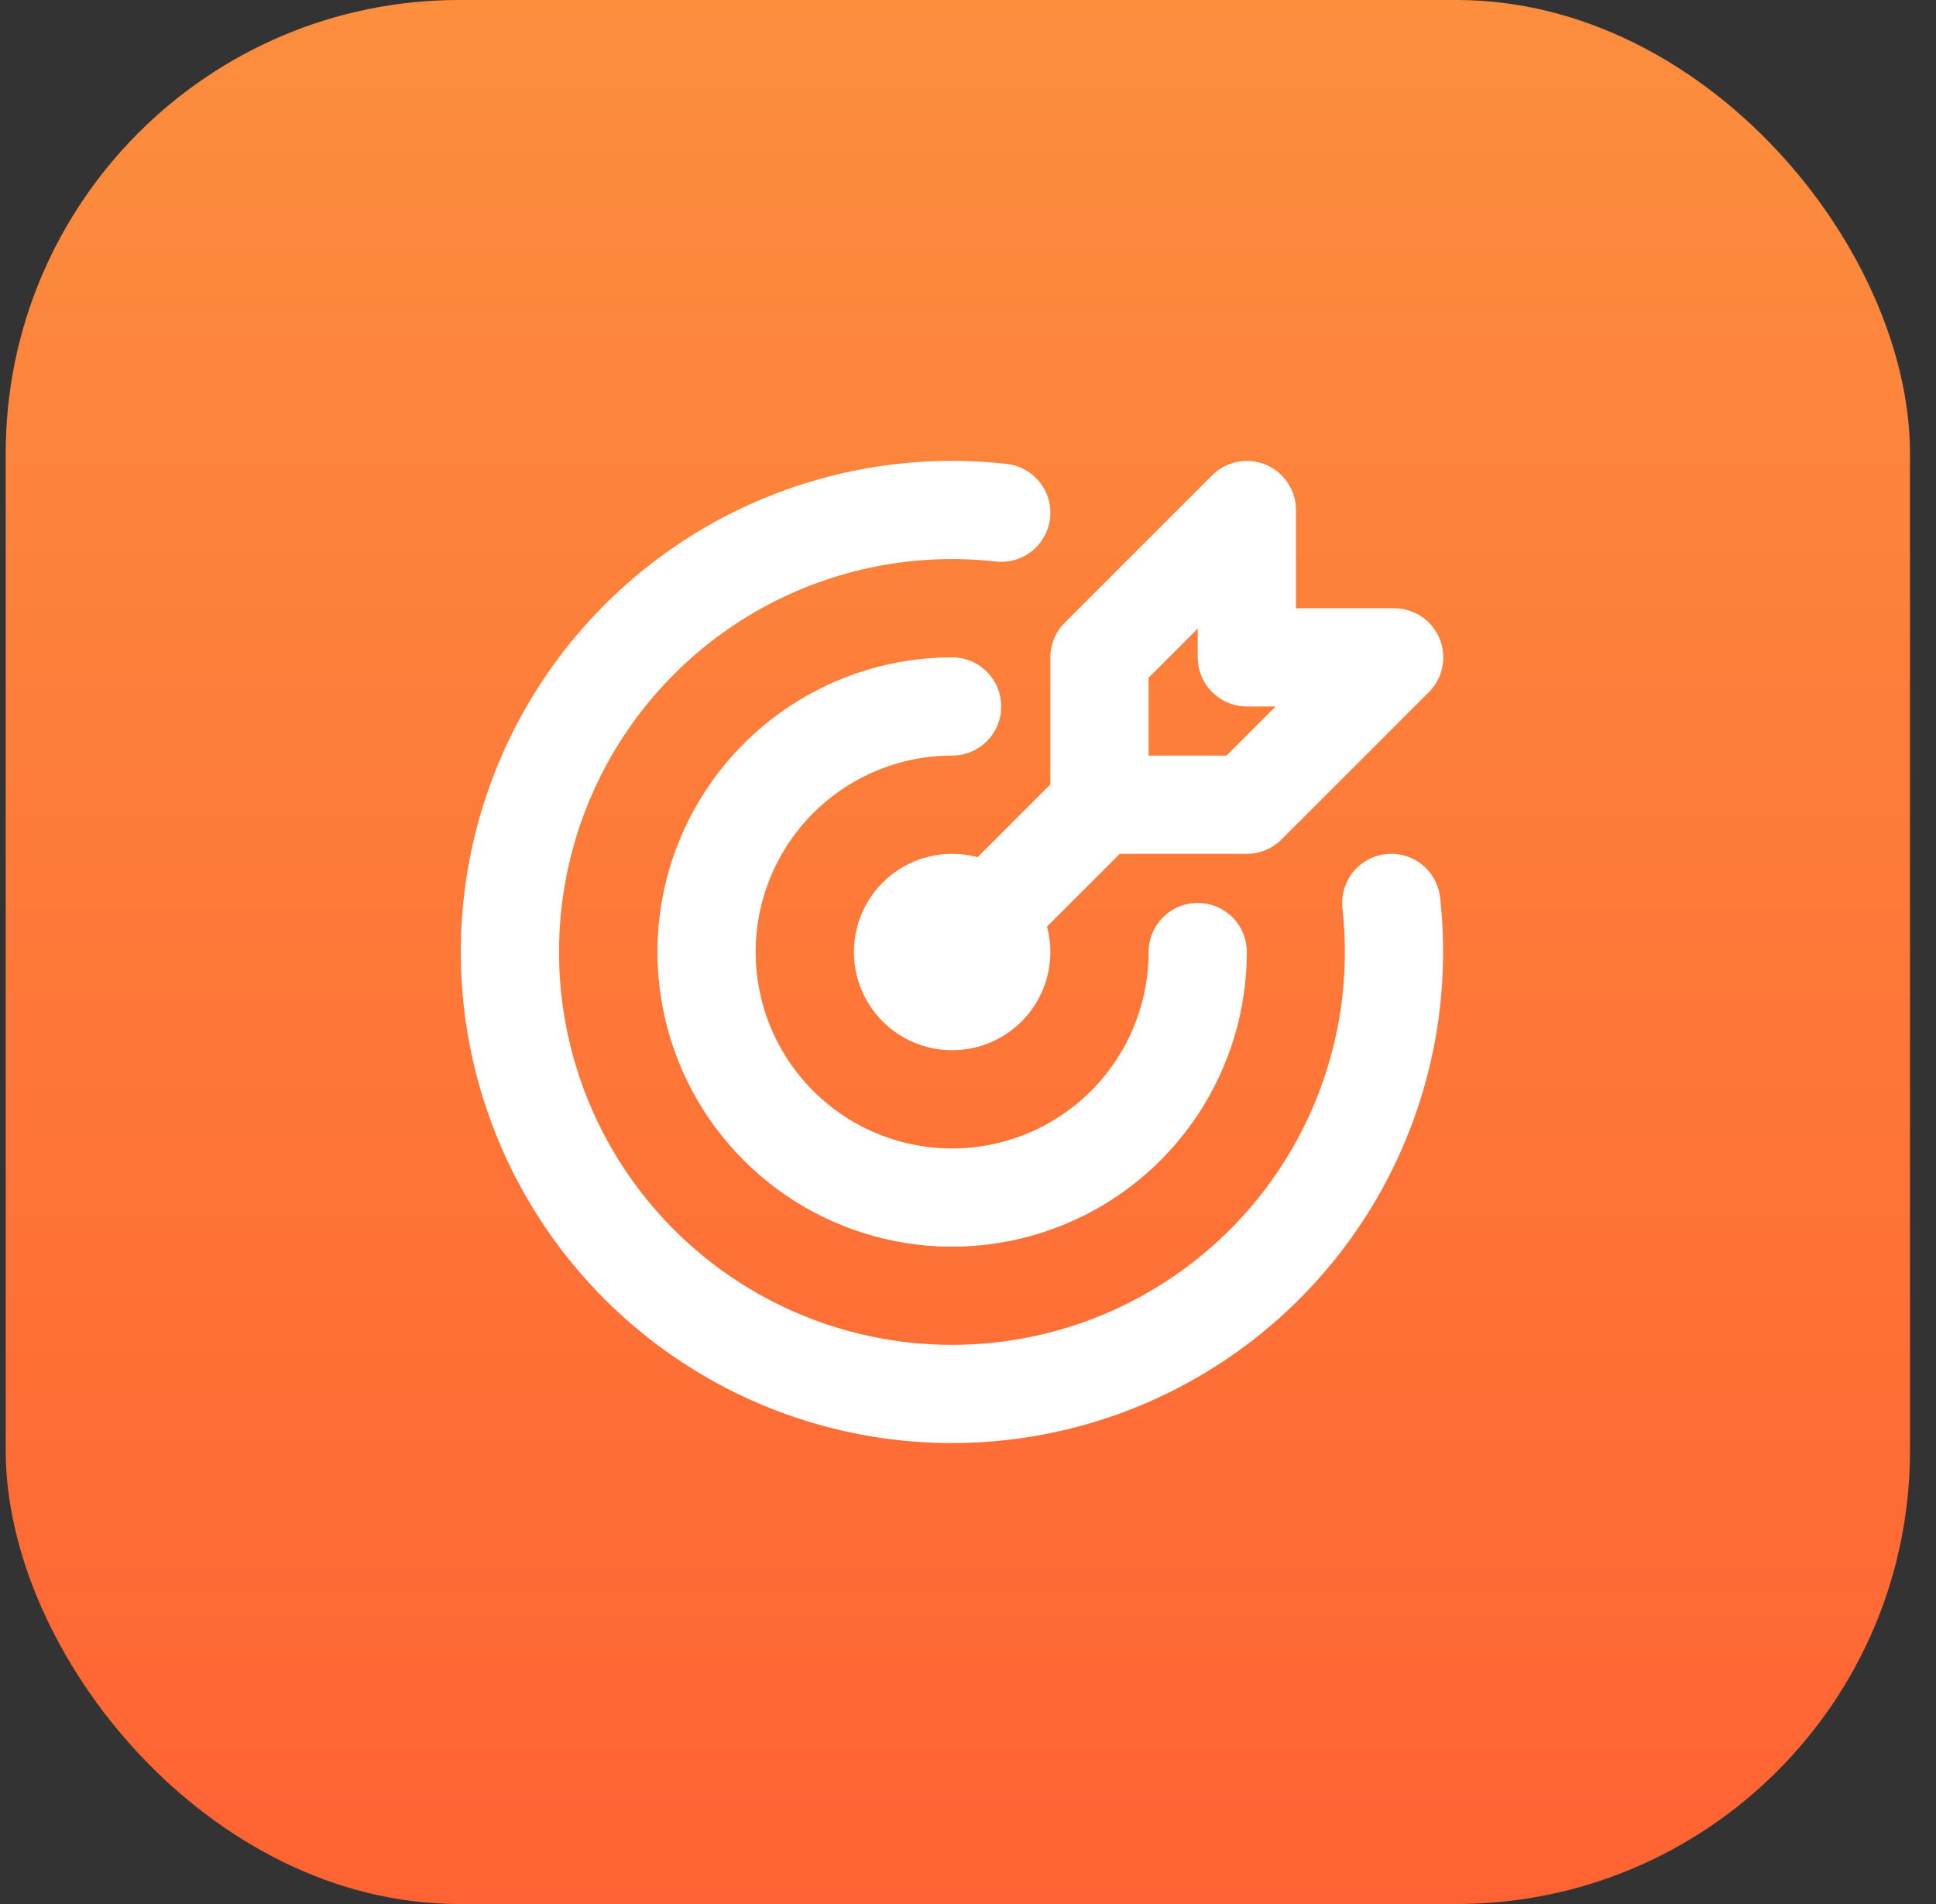
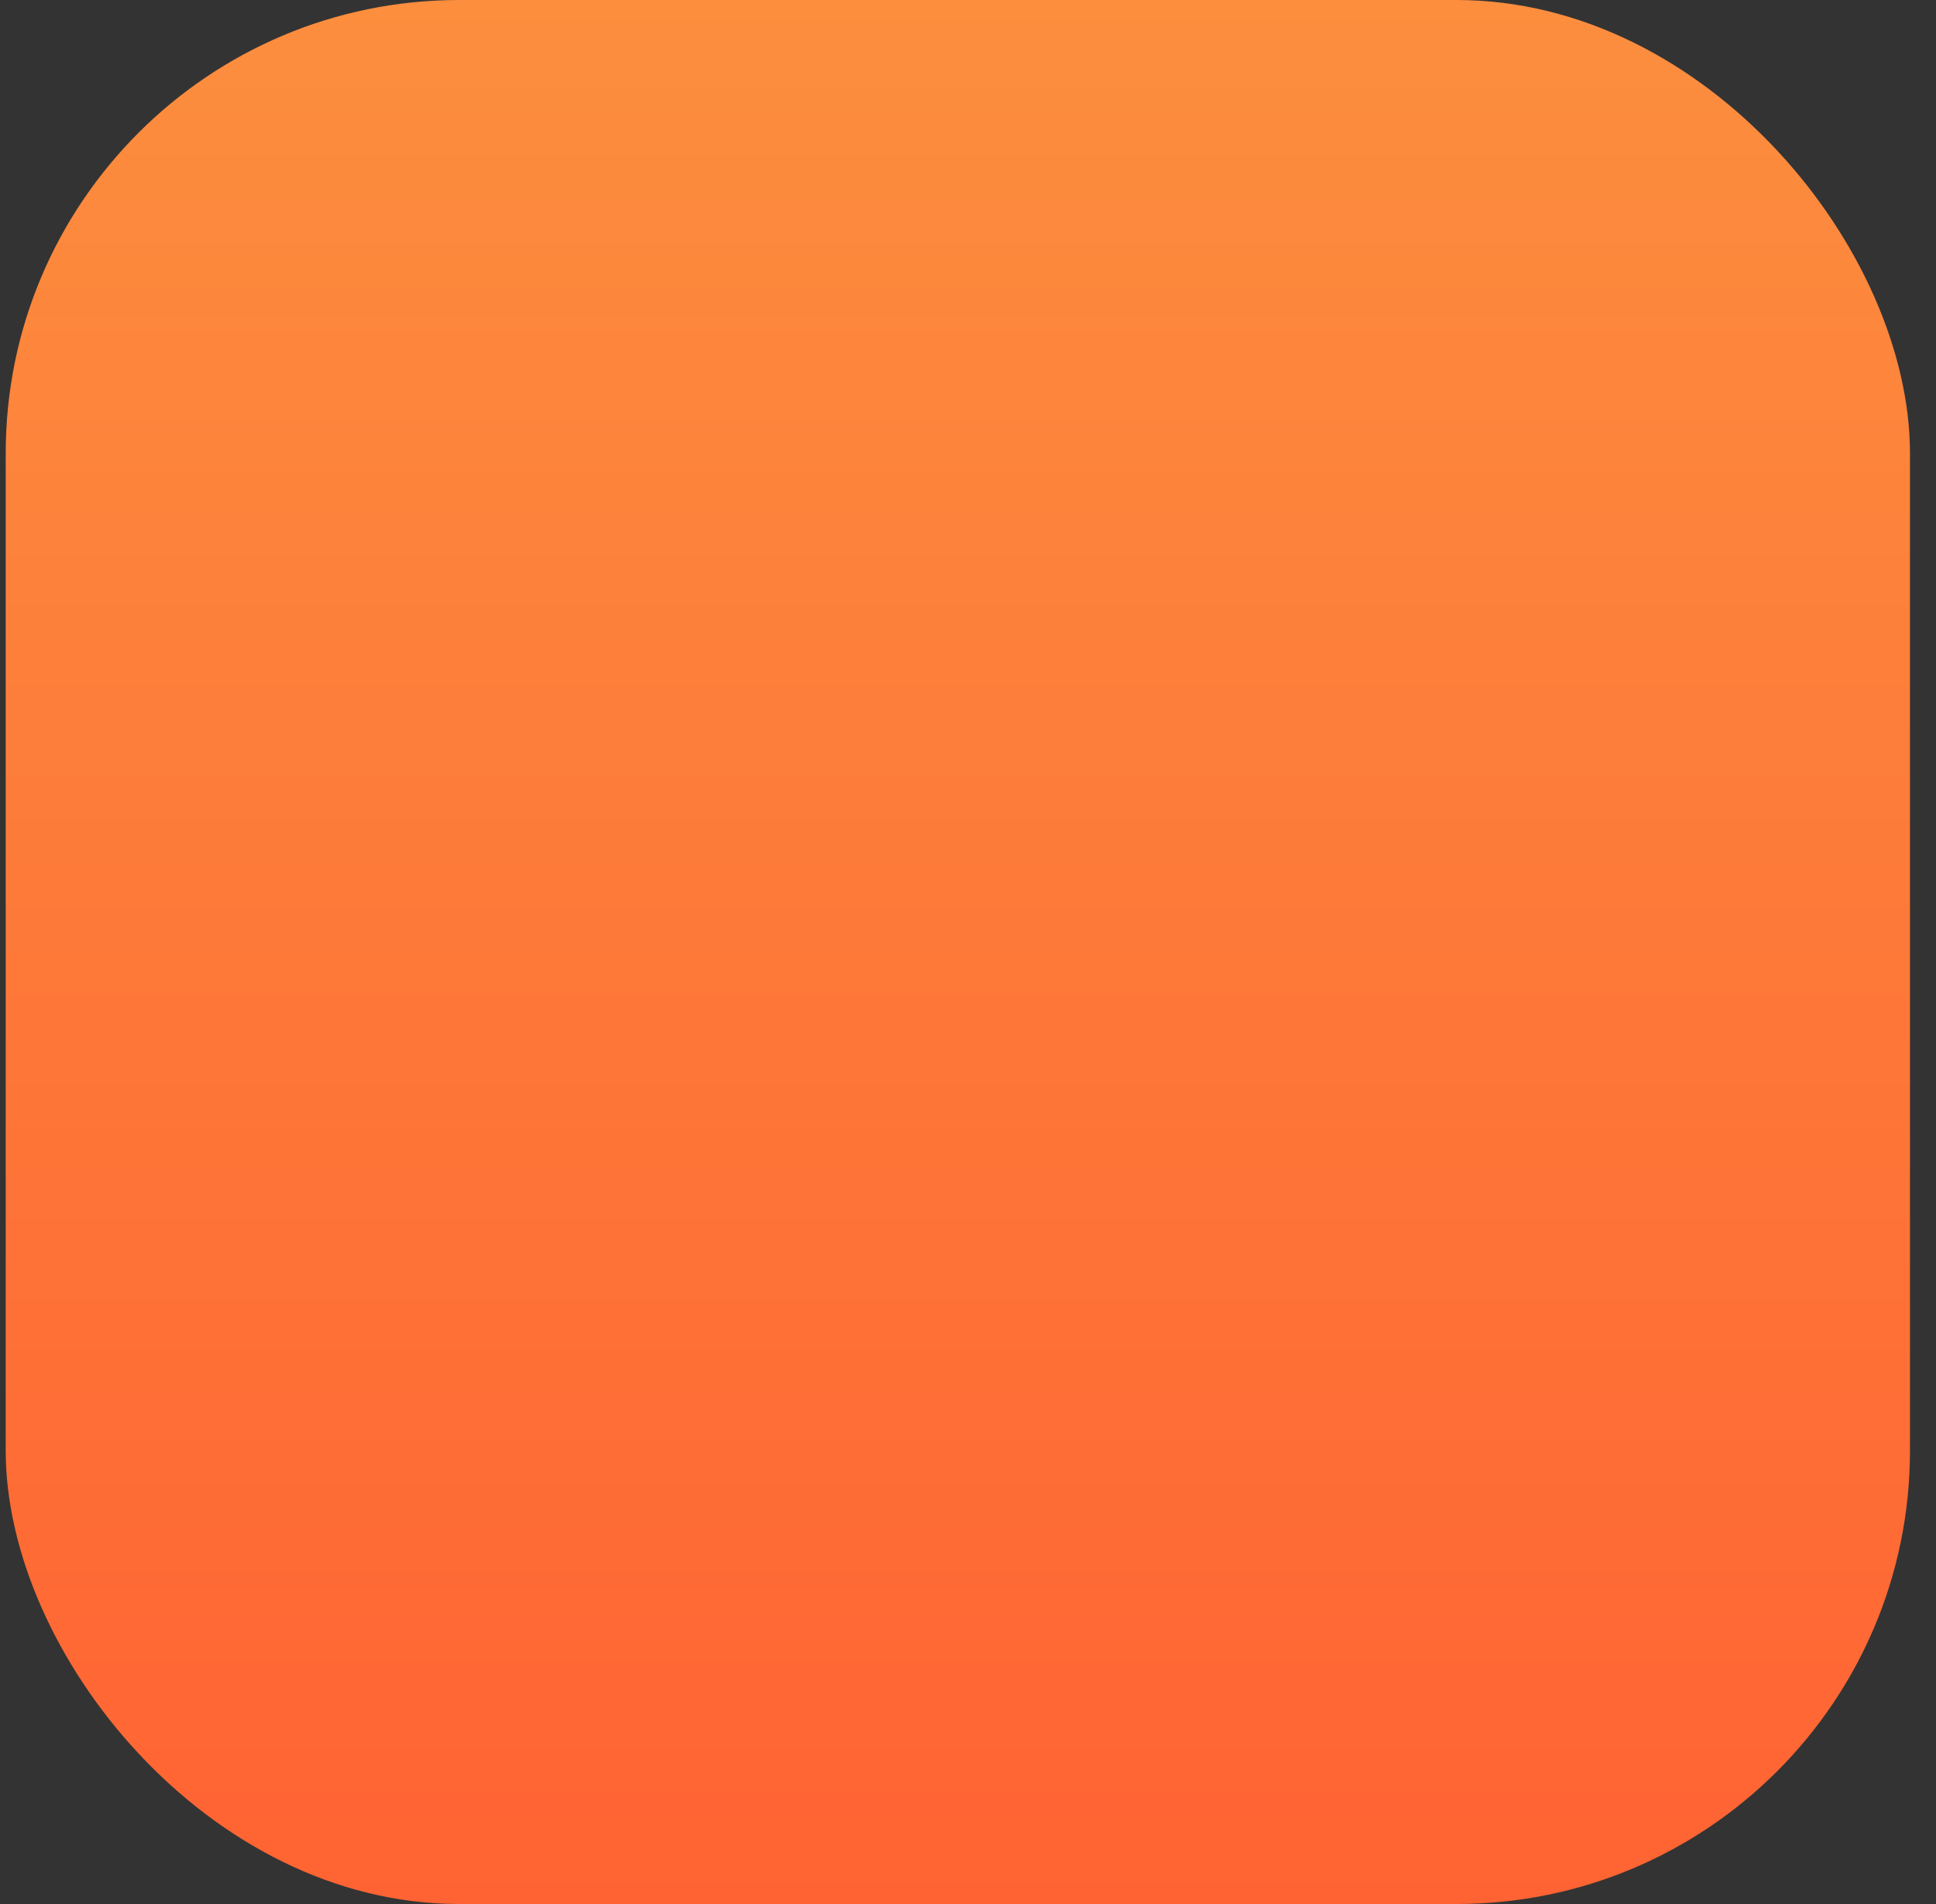
<svg xmlns="http://www.w3.org/2000/svg" width="61" height="60" viewBox="0 0 61 60" fill="none">
  <rect x="0" y="0" width="61" height="60" fill="#333333" stroke="none" />
  <rect x="0.18" width="60" height="60" rx="14.286" fill="url(#paint0_linear_5501_187)" />
-   <path d="M30 22.262C28.47 22.262 26.974 22.716 25.701 23.567C24.429 24.417 23.437 25.625 22.851 27.039C22.265 28.453 22.112 30.009 22.411 31.51C22.709 33.011 23.446 34.39 24.529 35.472C25.611 36.554 26.989 37.291 28.491 37.59C29.991 37.888 31.547 37.735 32.961 37.149C34.375 36.564 35.584 35.572 36.434 34.299C37.284 33.027 37.738 31.531 37.738 30M31.548 16.157C28.678 15.835 25.78 16.413 23.254 17.81C20.727 19.208 18.698 21.355 17.445 23.957C16.193 26.558 15.78 29.484 16.263 32.331C16.747 35.177 18.102 37.803 20.143 39.845C22.184 41.887 24.81 43.244 27.656 43.729C30.502 44.214 33.428 43.803 36.03 42.551C38.632 41.3 40.781 39.272 42.18 36.746C43.578 34.22 44.157 31.322 43.837 28.453M34.643 25.358V20.715L39.286 16.072V20.715H43.928L39.286 25.358H34.643ZM34.643 25.358L30 30M28.453 30C28.453 30.411 28.616 30.805 28.906 31.095C29.196 31.385 29.59 31.548 30 31.548C30.41 31.548 30.804 31.385 31.094 31.095C31.385 30.805 31.548 30.411 31.548 30C31.548 29.59 31.385 29.196 31.094 28.906C30.804 28.616 30.41 28.453 30 28.453C29.59 28.453 29.196 28.616 28.906 28.906C28.616 29.196 28.453 29.59 28.453 30Z" stroke="white" stroke-width="3.095" stroke-linecap="round" stroke-linejoin="round" />
  <defs>
    <linearGradient id="paint0_linear_5501_187" x1="30.18" y1="0" x2="30.18" y2="60" gradientUnits="userSpaceOnUse">
      <stop stop-color="#FC8E3E" />
      <stop offset="1" stop-color="#FF6333" />
    </linearGradient>
  </defs>
</svg>